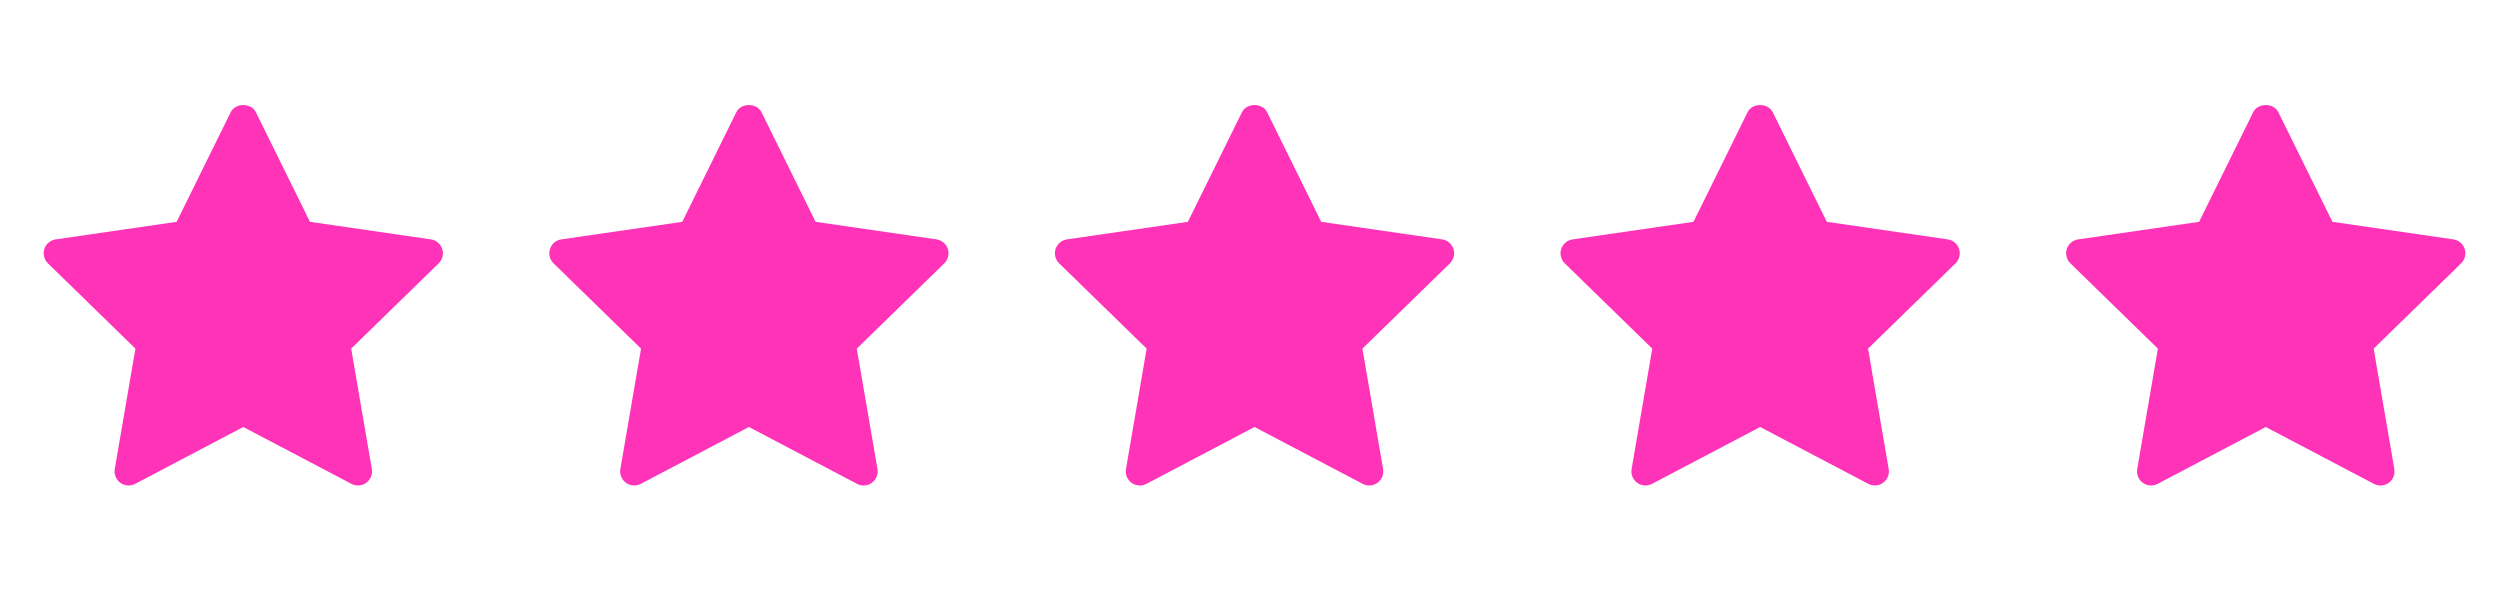
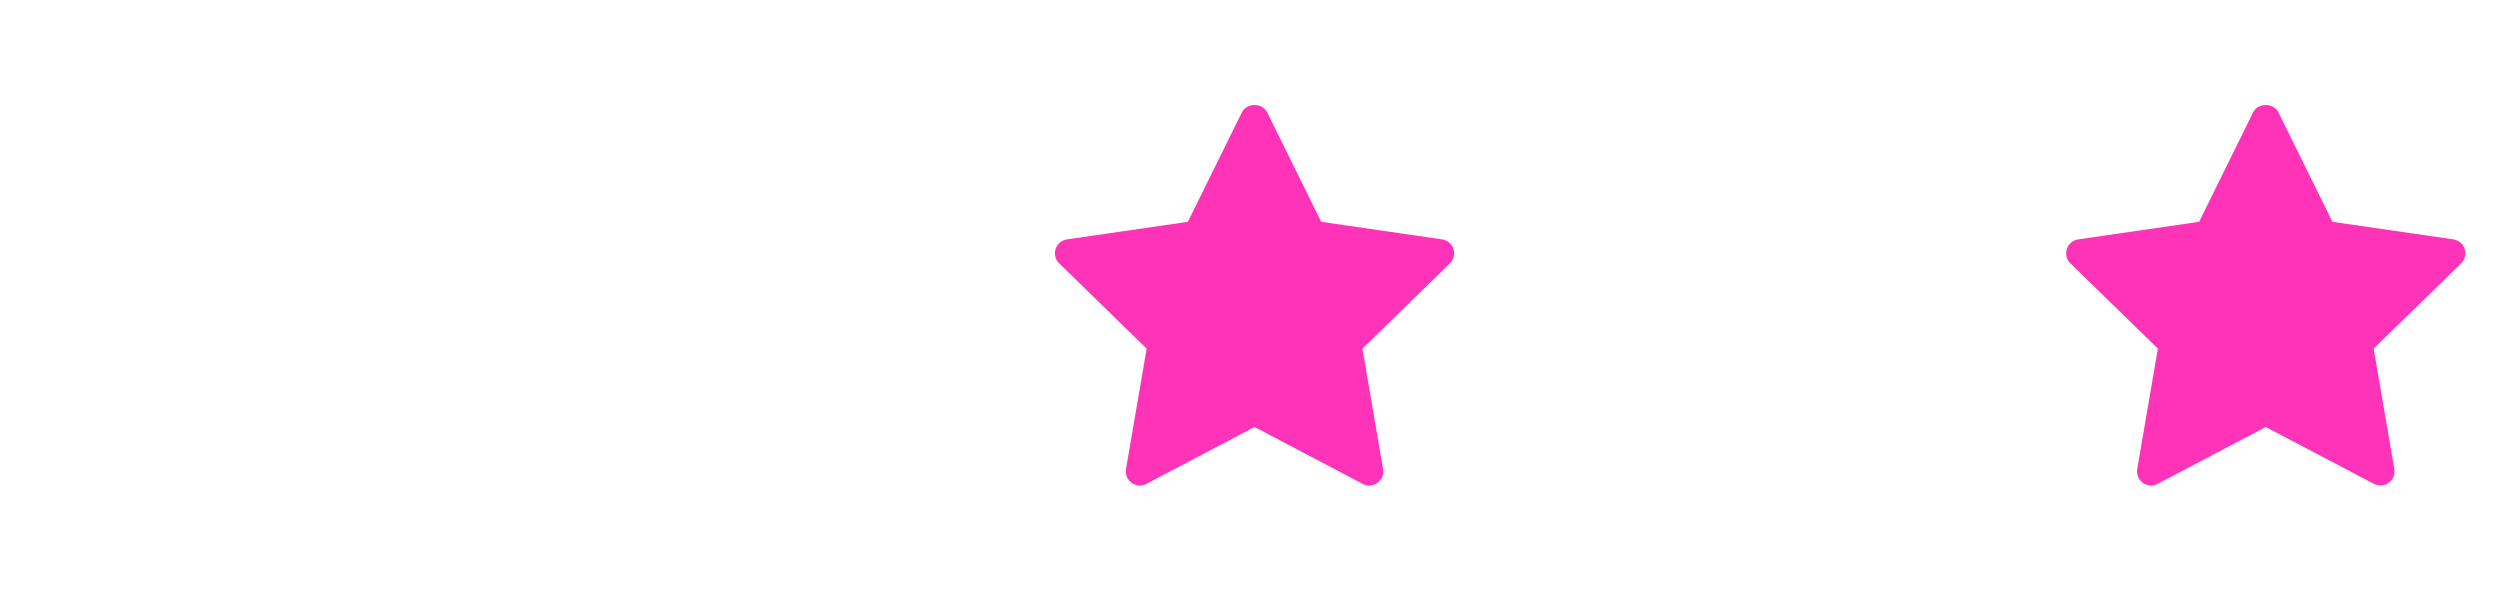
<svg xmlns="http://www.w3.org/2000/svg" width="89" height="21" viewBox="0 0 89 21" fill="none">
-   <path d="M15.617 9.375L12.502 12.411L13.238 16.699C13.27 16.887 13.193 17.076 13.039 17.188C12.952 17.252 12.848 17.284 12.745 17.284C12.665 17.284 12.585 17.265 12.512 17.226L8.661 15.201L4.811 17.226C4.643 17.314 4.438 17.3 4.284 17.188C4.13 17.076 4.053 16.886 4.085 16.698L4.821 12.411L1.706 9.375C1.57 9.242 1.52 9.043 1.579 8.862C1.638 8.682 1.795 8.549 1.983 8.522L6.288 7.897L8.213 3.996C8.381 3.654 8.941 3.654 9.11 3.996L11.035 7.897L15.339 8.522C15.528 8.549 15.684 8.681 15.743 8.862C15.802 9.043 15.753 9.241 15.617 9.375Z" fill="#FF33B8" />
-   <path d="M33.617 9.375L30.502 12.411L31.238 16.699C31.27 16.887 31.193 17.076 31.039 17.188C30.952 17.252 30.848 17.284 30.745 17.284C30.665 17.284 30.585 17.265 30.512 17.226L26.661 15.201L22.811 17.226C22.643 17.314 22.438 17.3 22.284 17.188C22.13 17.076 22.053 16.886 22.085 16.698L22.821 12.411L19.706 9.375C19.57 9.242 19.52 9.043 19.579 8.862C19.638 8.682 19.795 8.549 19.983 8.522L24.288 7.897L26.213 3.996C26.381 3.654 26.941 3.654 27.11 3.996L29.035 7.897L33.339 8.522C33.528 8.549 33.684 8.681 33.743 8.862C33.802 9.043 33.753 9.241 33.617 9.375Z" fill="#FF33B8" />
  <path d="M51.617 9.375L48.502 12.411L49.238 16.699C49.27 16.887 49.193 17.076 49.039 17.188C48.952 17.252 48.848 17.284 48.745 17.284C48.665 17.284 48.585 17.265 48.512 17.226L44.661 15.201L40.811 17.226C40.643 17.314 40.438 17.3 40.284 17.188C40.13 17.076 40.053 16.886 40.085 16.698L40.821 12.411L37.706 9.375C37.57 9.242 37.52 9.043 37.579 8.862C37.638 8.682 37.795 8.549 37.983 8.522L42.288 7.897L44.213 3.996C44.381 3.654 44.941 3.654 45.11 3.996L47.035 7.897L51.339 8.522C51.528 8.549 51.684 8.681 51.743 8.862C51.802 9.043 51.753 9.241 51.617 9.375Z" fill="#FF33B8" />
-   <path d="M69.617 9.375L66.502 12.411L67.238 16.699C67.27 16.887 67.193 17.076 67.039 17.188C66.952 17.252 66.848 17.284 66.745 17.284C66.665 17.284 66.585 17.265 66.512 17.226L62.661 15.201L58.811 17.226C58.643 17.314 58.438 17.3 58.284 17.188C58.13 17.076 58.053 16.886 58.085 16.698L58.821 12.411L55.706 9.375C55.57 9.242 55.52 9.043 55.579 8.862C55.638 8.682 55.795 8.549 55.983 8.522L60.288 7.897L62.213 3.996C62.381 3.654 62.941 3.654 63.11 3.996L65.035 7.897L69.339 8.522C69.528 8.549 69.684 8.681 69.743 8.862C69.802 9.043 69.753 9.241 69.617 9.375Z" fill="#FF33B8" />
  <path d="M87.617 9.375L84.502 12.411L85.238 16.699C85.27 16.887 85.193 17.076 85.039 17.188C84.952 17.252 84.848 17.284 84.745 17.284C84.665 17.284 84.585 17.265 84.512 17.226L80.661 15.201L76.811 17.226C76.643 17.314 76.438 17.3 76.284 17.188C76.13 17.076 76.053 16.886 76.085 16.698L76.821 12.411L73.706 9.375C73.57 9.242 73.52 9.043 73.579 8.862C73.638 8.682 73.795 8.549 73.983 8.522L78.288 7.897L80.213 3.996C80.381 3.654 80.941 3.654 81.11 3.996L83.035 7.897L87.339 8.522C87.528 8.549 87.684 8.681 87.743 8.862C87.802 9.043 87.753 9.241 87.617 9.375Z" fill="#FF33B8" />
</svg>